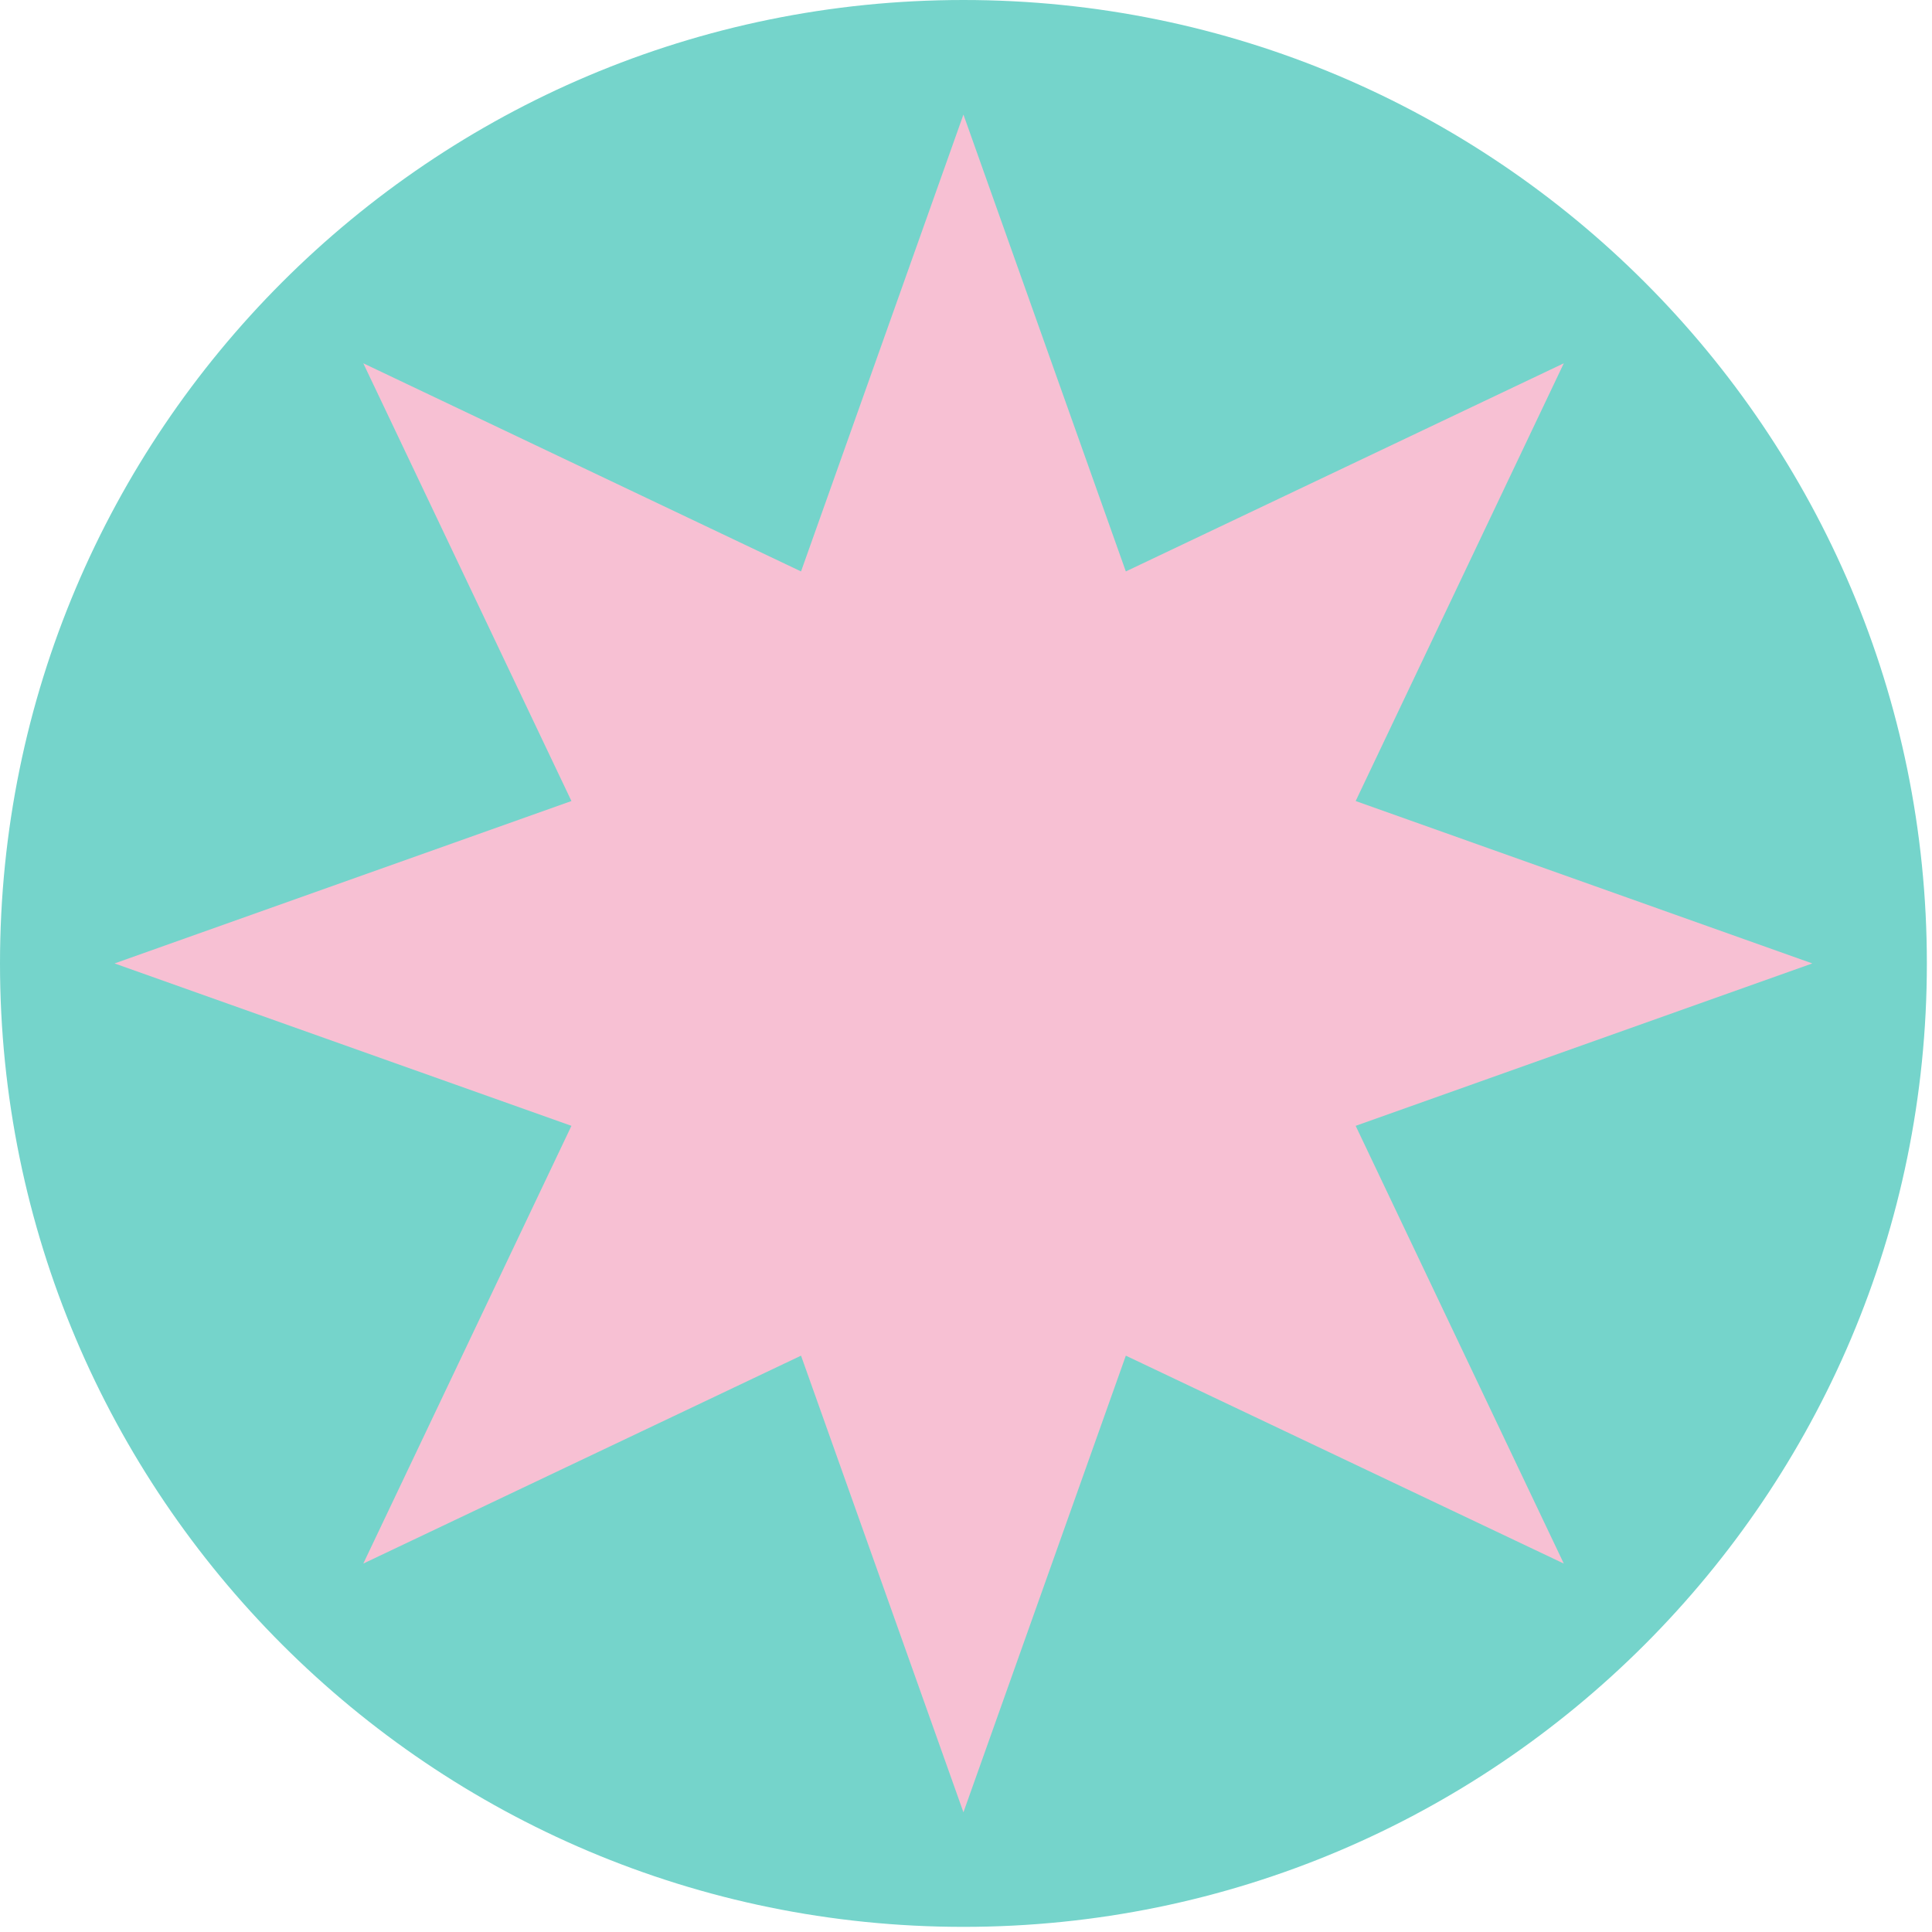
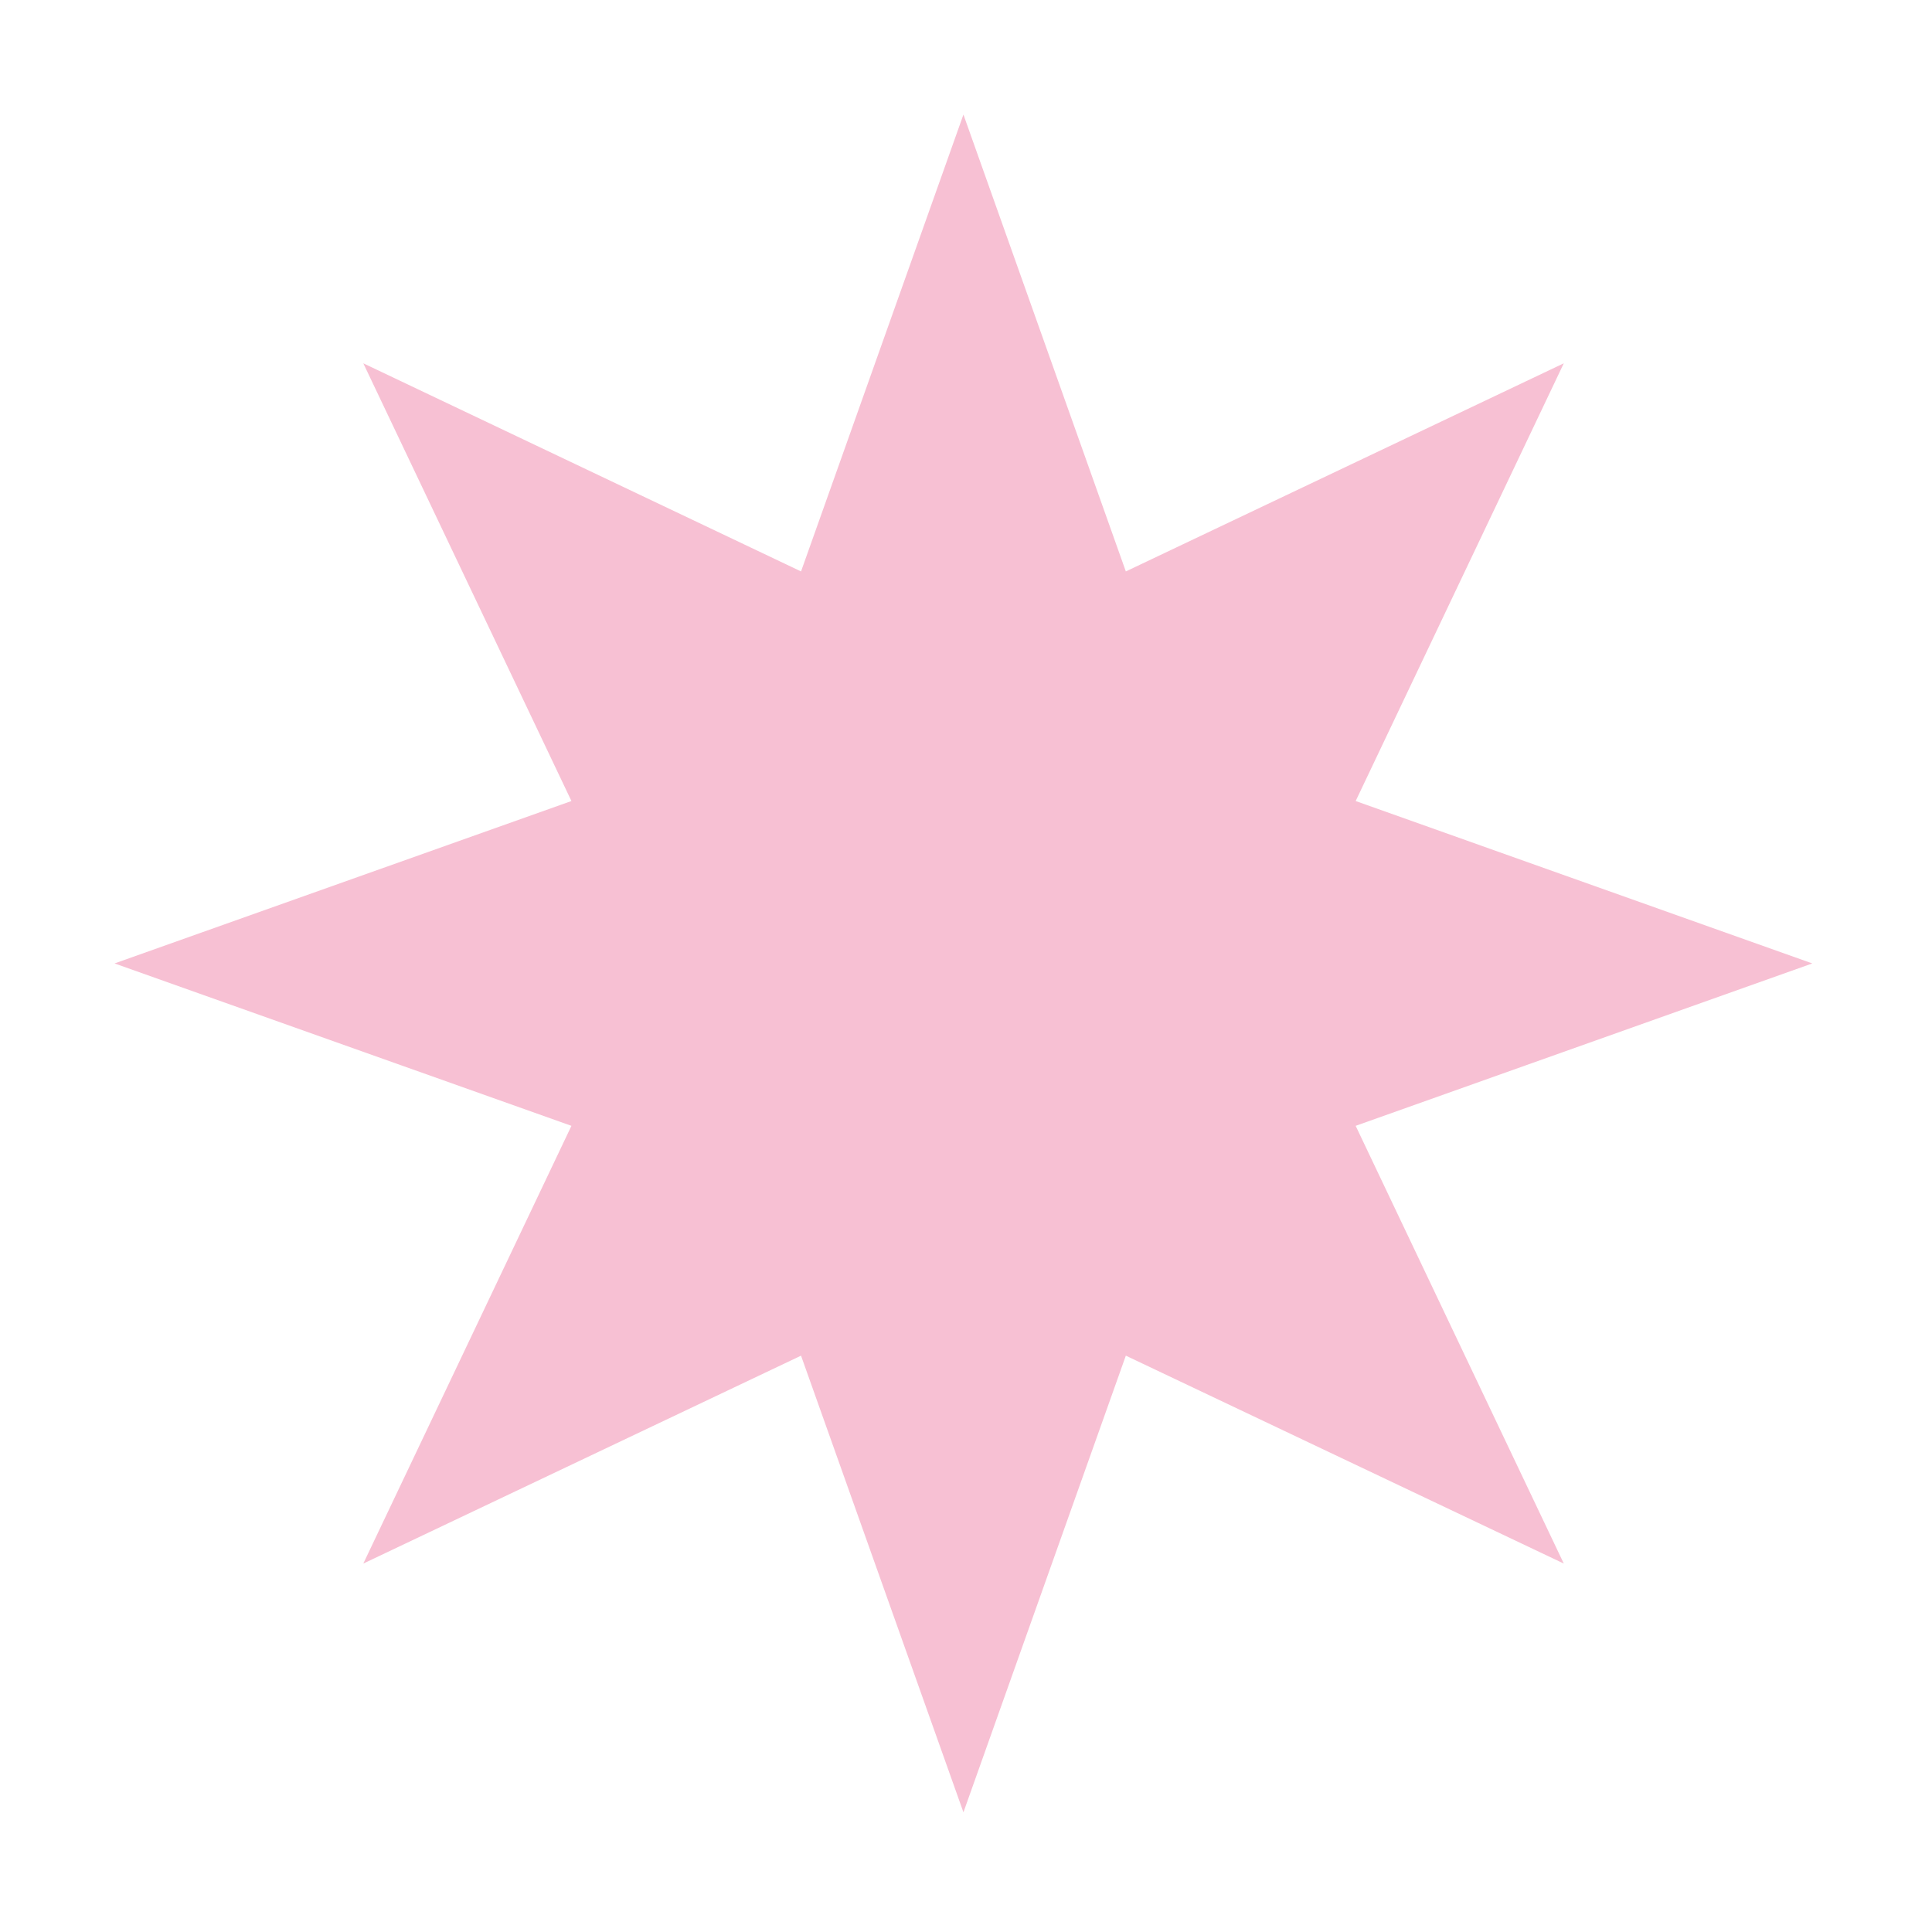
<svg xmlns="http://www.w3.org/2000/svg" width="100%" height="100%" viewBox="0 0 345 345" version="1.1" xml:space="preserve" style="fill-rule:evenodd;clip-rule:evenodd;stroke-linejoin:round;stroke-miterlimit:2;">
  <g id="b">
    <g id="c">
      <g>
-         <path d="M172.042,344.083c95,0 172.041,-77.041 172.041,-172.041c0,-95 -77,-172.042 -172.041,-172.042c-95.042,-0 -172.042,77.042 -172.042,172.042c0,95 77.042,172.041 172.042,172.041" style="fill:#75d4cb;fill-rule:nonzero;" />
        <path d="M172.042,20.458l29,81.584l78.208,-37.167l-37.167,78.167l81.542,29l-81.542,29l37.167,78.166l-78.208,-37.125l-29,81.542l-29,-81.542l-78.167,37.125l37.167,-78.166l-81.584,-29l81.584,-29l-37.167,-78.167l78.167,37.167l29,-81.584Z" style="fill:#f7c0d3;fill-rule:nonzero;" />
      </g>
    </g>
  </g>
</svg>